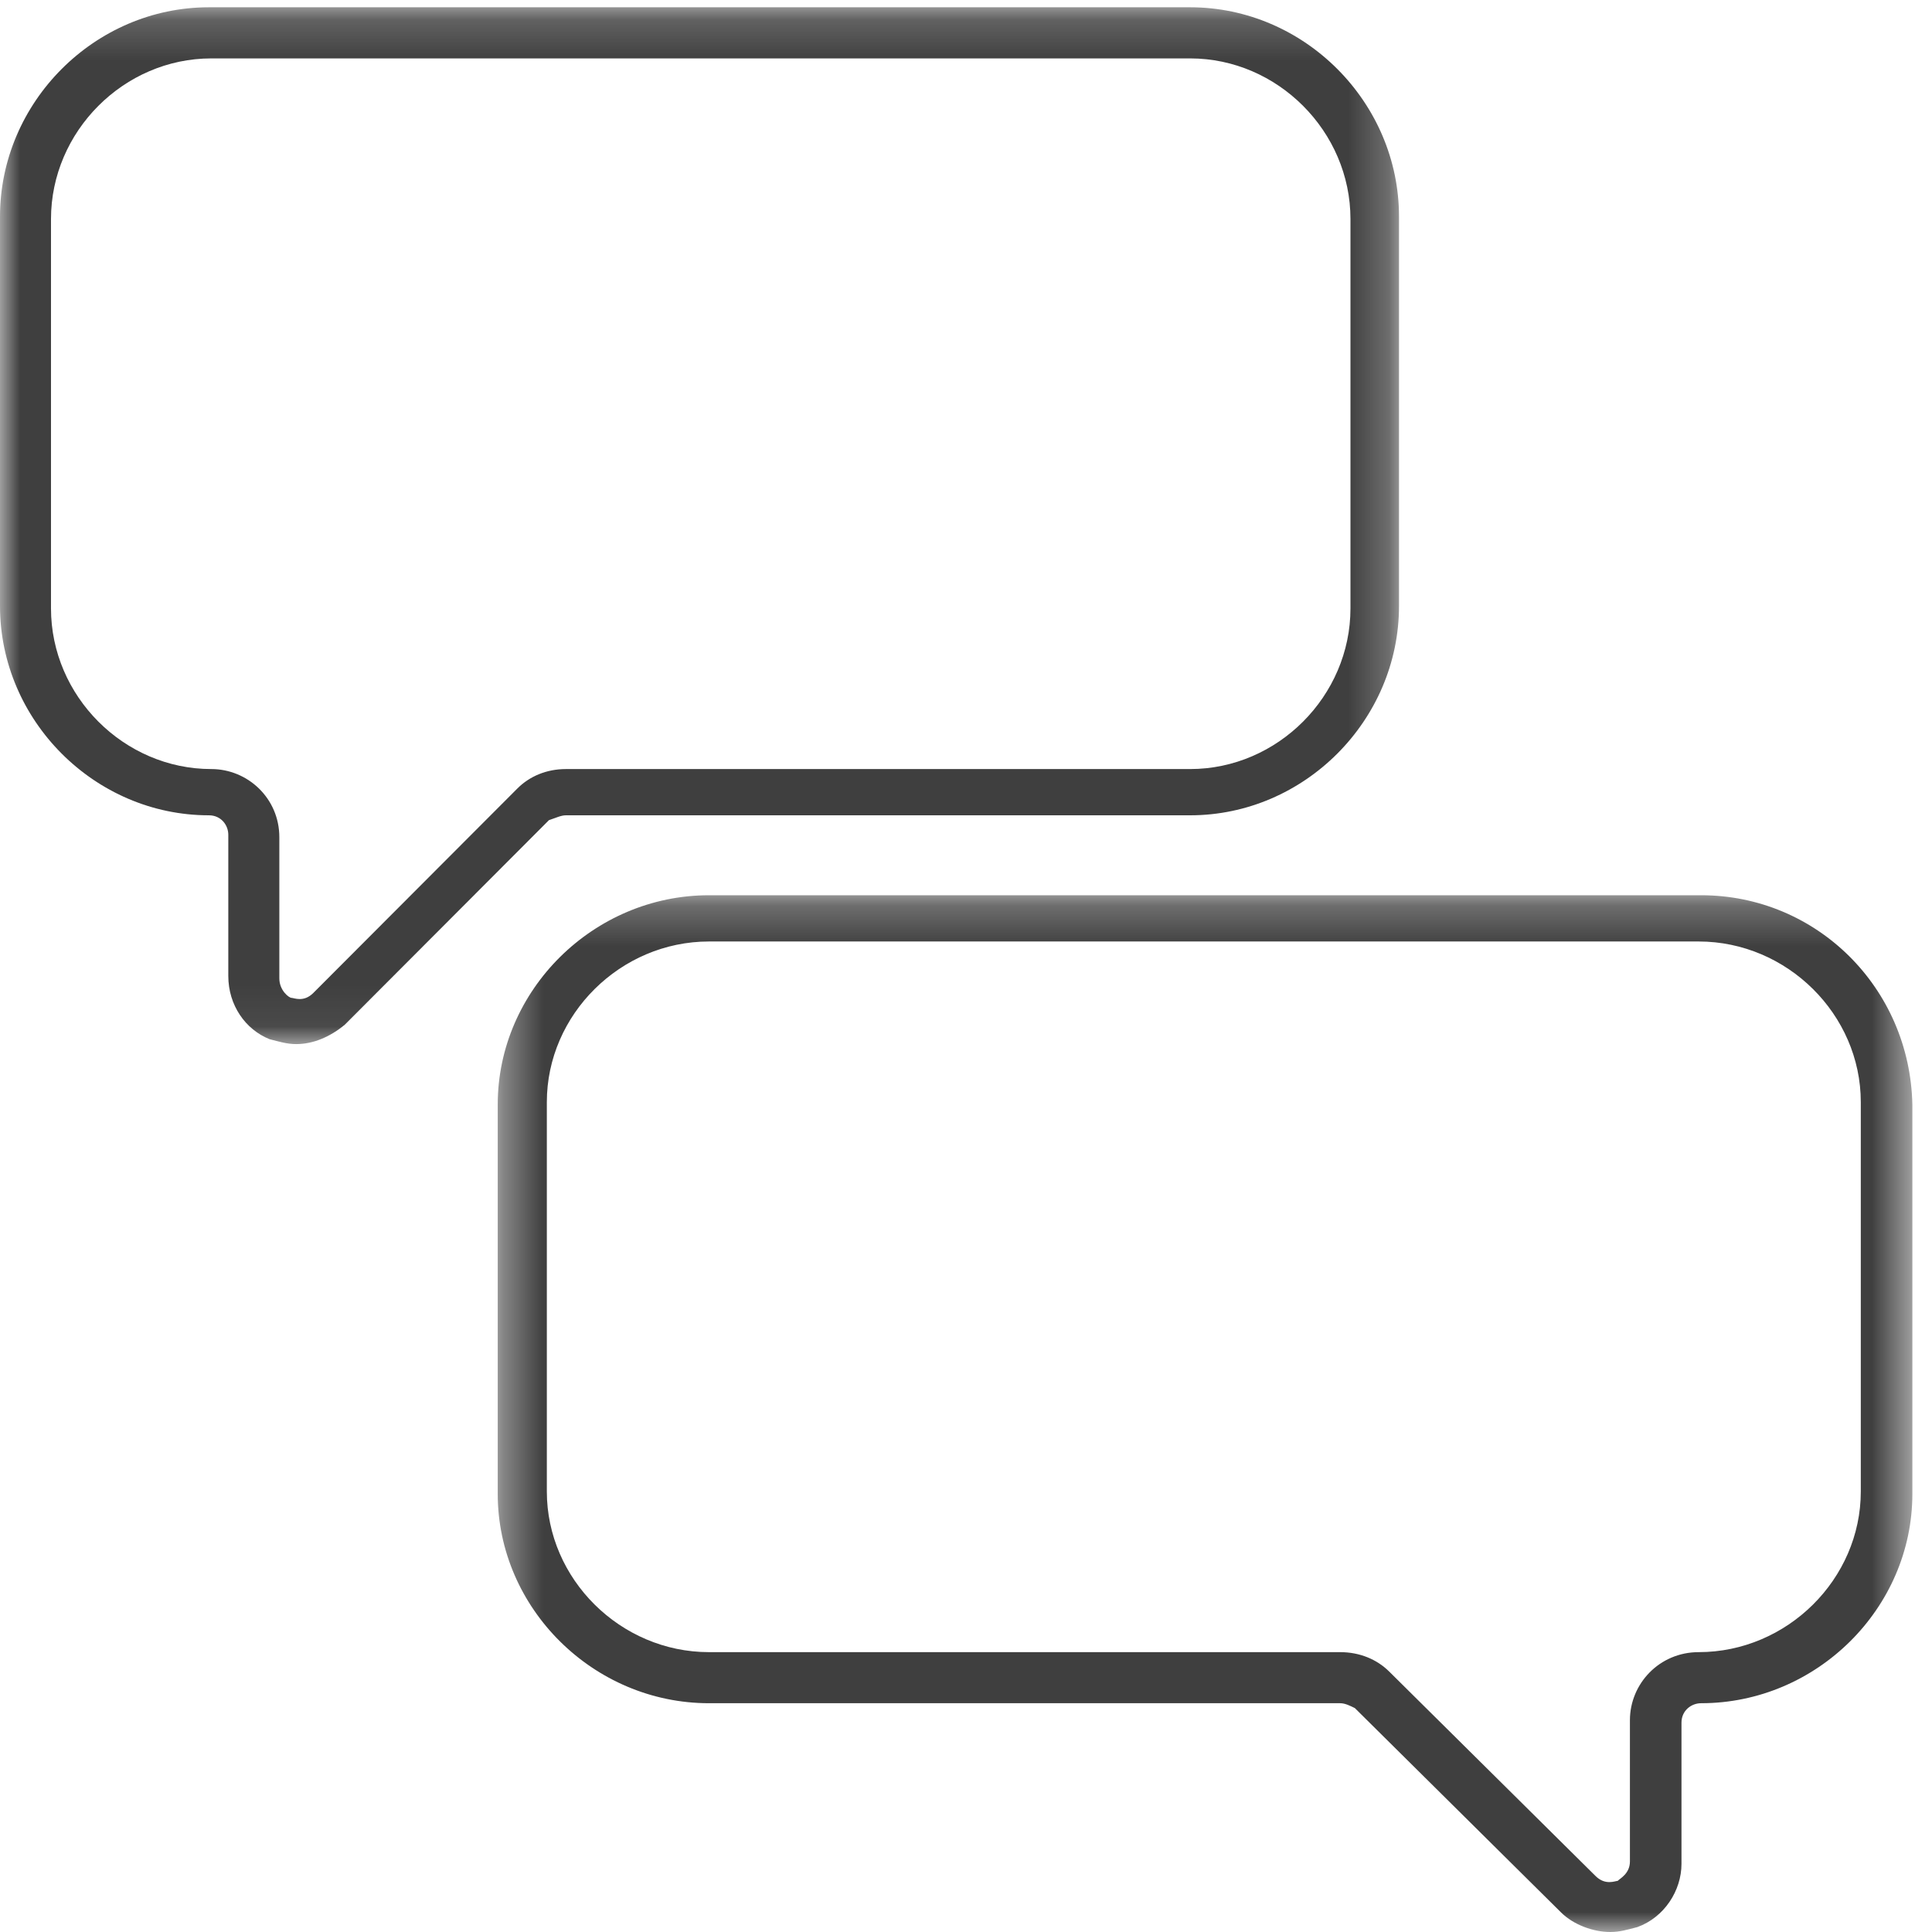
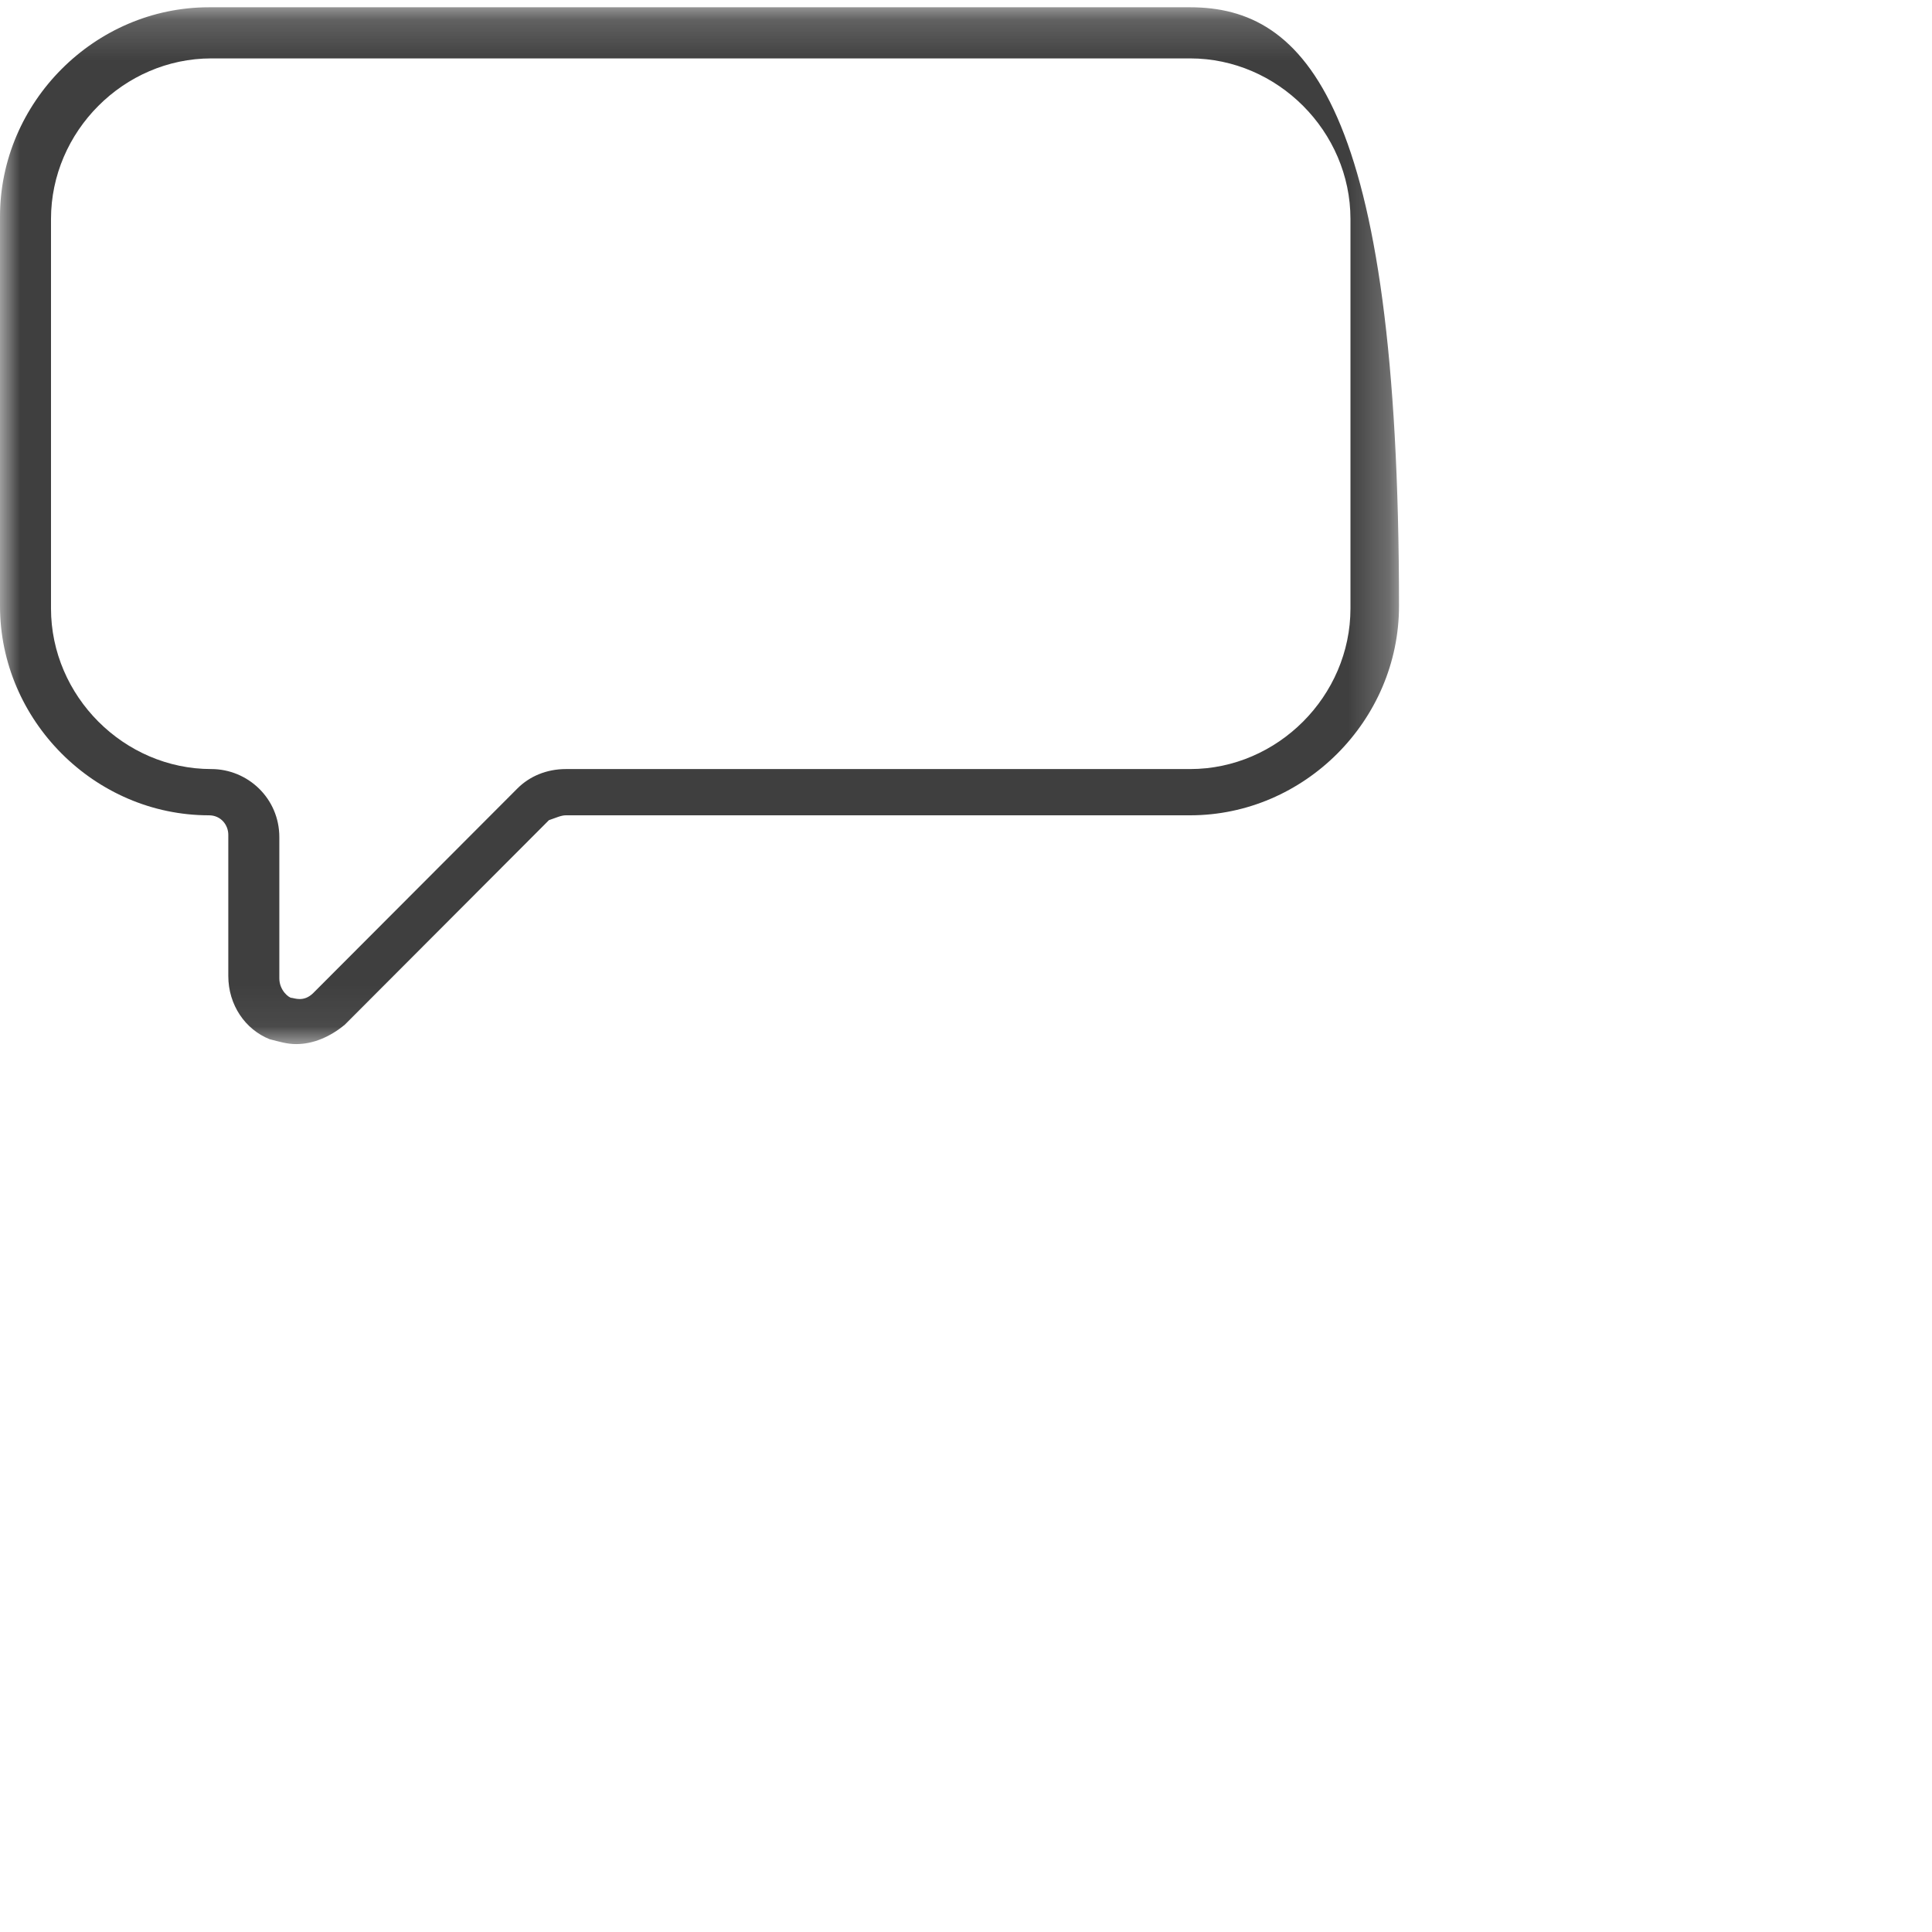
<svg xmlns="http://www.w3.org/2000/svg" xmlns:xlink="http://www.w3.org/1999/xlink" width="48px" height="48px" viewBox="0 0 48 48" version="1.1">
  <title>Group 7</title>
  <desc>Created with Sketch.</desc>
  <defs>
    <polygon id="path-1" points="0 0.181 34.758 0.181 34.758 25.94 0 25.94" />
-     <polygon id="path-3" points="0.366 0.242 35.512 0.242 35.512 26 0.366 26" />
  </defs>
  <g id="Page-1" stroke="none" stroke-width="1" fill="none" fill-rule="evenodd">
    <g id="Blog" transform="translate(-937, -357)">
      <g id="Group-7" transform="translate(937, 357)">
        <g id="Group-3">
          <mask id="mask-2" fill="white">
            <use xlink:href="#path-1" />
          </mask>
          <g id="Clip-2" />
-           <path d="M7.784,24.67 C7.543,24.912 7.302,24.791 7.241,24.791 C7.181,24.791 6.94,24.609 6.94,24.307 L6.94,20.8 C6.94,19.833 6.155,19.107 5.25,19.107 C3.077,19.107 1.267,17.293 1.267,15.116 L1.267,5.442 C1.267,3.265 3.077,1.451 5.25,1.451 L29.569,1.451 C31.741,1.451 33.552,3.265 33.552,5.442 L33.552,15.116 C33.552,17.293 31.741,19.107 29.569,19.107 L14.06,19.107 C13.577,19.107 13.155,19.288 12.853,19.591 L7.784,24.67 Z M14.06,20.256 L29.569,20.256 C32.405,20.256 34.758,17.898 34.758,15.056 L34.758,5.381 C34.758,2.54 32.405,0.181 29.569,0.181 L5.19,0.181 C2.353,0.181 -0,2.54 -0,5.381 L-0,15.056 C-0,17.898 2.353,20.256 5.19,20.256 C5.491,20.256 5.672,20.498 5.672,20.74 L5.672,24.247 C5.672,24.972 6.095,25.577 6.698,25.819 C6.94,25.879 7.121,25.94 7.362,25.94 C7.784,25.94 8.207,25.758 8.569,25.456 L13.638,20.377 C13.819,20.316 13.94,20.256 14.06,20.256 Z" id="Fill-1" fill="#3F3F3F" mask="url(#mask-2)" />
+           <path d="M7.784,24.67 C7.543,24.912 7.302,24.791 7.241,24.791 C7.181,24.791 6.94,24.609 6.94,24.307 L6.94,20.8 C6.94,19.833 6.155,19.107 5.25,19.107 C3.077,19.107 1.267,17.293 1.267,15.116 L1.267,5.442 C1.267,3.265 3.077,1.451 5.25,1.451 L29.569,1.451 C31.741,1.451 33.552,3.265 33.552,5.442 L33.552,15.116 C33.552,17.293 31.741,19.107 29.569,19.107 L14.06,19.107 C13.577,19.107 13.155,19.288 12.853,19.591 L7.784,24.67 Z M14.06,20.256 L29.569,20.256 C32.405,20.256 34.758,17.898 34.758,15.056 C34.758,2.54 32.405,0.181 29.569,0.181 L5.19,0.181 C2.353,0.181 -0,2.54 -0,5.381 L-0,15.056 C-0,17.898 2.353,20.256 5.19,20.256 C5.491,20.256 5.672,20.498 5.672,20.74 L5.672,24.247 C5.672,24.972 6.095,25.577 6.698,25.819 C6.94,25.879 7.121,25.94 7.362,25.94 C7.784,25.94 8.207,25.758 8.569,25.456 L13.638,20.377 C13.819,20.316 13.94,20.256 14.06,20.256 Z" id="Fill-1" fill="#3F3F3F" mask="url(#mask-2)" />
        </g>
        <g id="Group-6" transform="translate(12, 22)">
          <mask id="mask-4" fill="white">
            <use xlink:href="#path-3" />
          </mask>
          <g id="Clip-5" />
          <path d="M34.231,15.056 C34.231,17.233 32.4,19.047 30.203,19.047 C29.227,19.047 28.495,19.832 28.495,20.739 L28.495,24.247 C28.495,24.549 28.251,24.669 28.19,24.73 C28.129,24.73 27.885,24.851 27.641,24.609 L22.515,19.53 C22.21,19.227 21.783,19.047 21.295,19.047 L5.614,19.047 C3.417,19.047 1.586,17.233 1.586,15.056 L1.586,5.382 C1.586,3.205 3.417,1.391 5.614,1.391 L30.203,1.391 C32.4,1.391 34.231,3.205 34.231,5.382 L34.231,15.056 Z M30.264,0.242 L5.614,0.242 C2.746,0.242 0.366,2.6 0.366,5.442 L0.366,15.116 C0.366,17.958 2.746,20.316 5.614,20.316 L21.295,20.316 C21.417,20.316 21.539,20.377 21.661,20.437 L26.786,25.516 C27.092,25.819 27.58,26 28.007,26 C28.251,26 28.434,25.94 28.678,25.879 C29.349,25.637 29.776,24.972 29.776,24.307 L29.776,20.8 C29.776,20.498 30.02,20.316 30.264,20.316 C33.132,20.316 35.512,17.958 35.512,15.116 L35.512,5.442 C35.451,2.54 33.132,0.242 30.264,0.242 Z" id="Fill-4" fill="#3F3F3F" mask="url(#mask-4)" />
        </g>
      </g>
    </g>
  </g>
</svg>